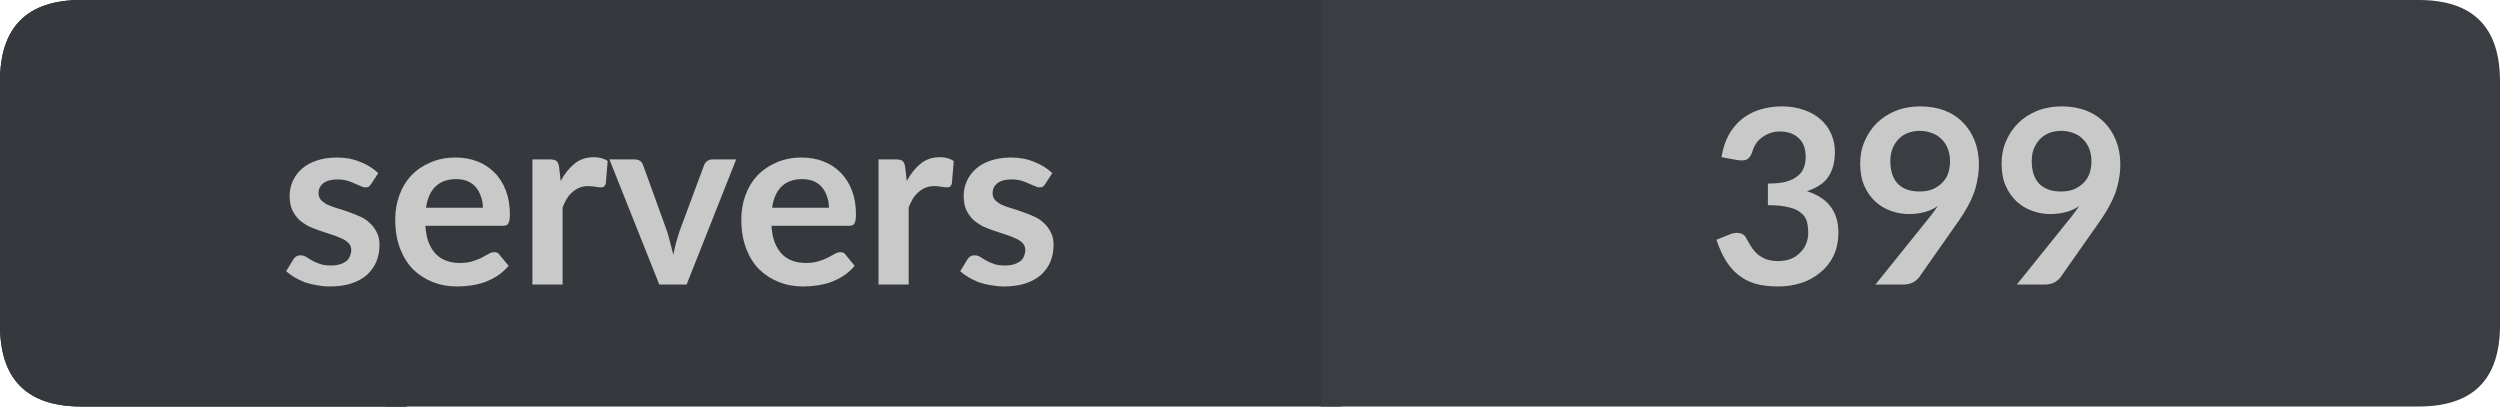
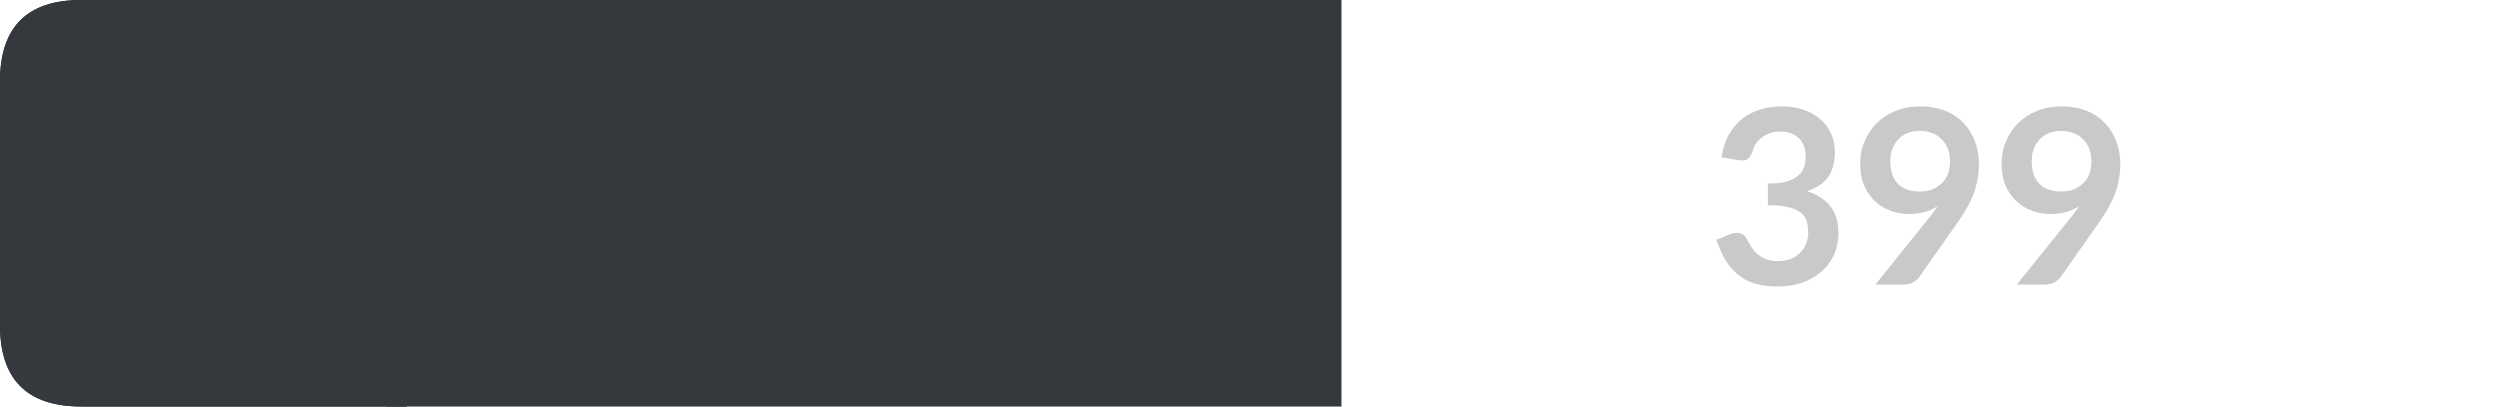
<svg xmlns="http://www.w3.org/2000/svg" width="123px" height="20px" viewBox="0 0 123 20" version="1.1">
  <g id="surface1">
    <path style=" stroke:none;fill-rule:nonzero;fill:rgb(13.725%,15.294%,16.471%);fill-opacity:1;" d="M 4 0 L 20 0 L 20 20 L 4 20 C 1.332 20 0 18.668 0 16 L 0 4 C 0 1.332 1.332 0 4 0 Z M 4 0 " />
    <path style=" stroke:none;fill-rule:nonzero;fill:rgb(20.784%,21.961%,23.922%);fill-opacity:1;" d="M 19 0 L 66 0 L 66 20 L 19 20 Z M 19 0 " />
-     <path style=" stroke:none;fill-rule:nonzero;fill:rgb(22.745%,24.314%,25.882%);fill-opacity:1;" d="M 65 0 L 119 0 C 121.668 0 123 1.332 123 4 L 123 16 C 123 18.668 121.668 20 119 20 L 65 20 Z M 65 0 " />
    <path style=" stroke:none;fill-rule:nonzero;fill:rgb(20.784%,21.961%,23.922%);fill-opacity:1;" d="M 4 0 L 20 0 L 20 20 L 4 20 C 1.332 20 0 18.668 0 16 L 0 4 C 0 1.332 1.332 0 4 0 Z M 4 0 " />
-     <path style=" stroke:none;fill-rule:nonzero;fill:rgb(78.824%,78.824%,78.824%);fill-opacity:1;" d="M 18.266 9.047 C 18.223 9.109 18.18 9.156 18.141 9.188 C 18.098 9.211 18.039 9.219 17.969 9.219 C 17.906 9.219 17.832 9.199 17.75 9.156 C 17.664 9.117 17.566 9.074 17.453 9.031 C 17.348 8.98 17.227 8.934 17.094 8.891 C 16.957 8.852 16.789 8.828 16.594 8.828 C 16.301 8.828 16.07 8.891 15.906 9.016 C 15.75 9.141 15.672 9.305 15.672 9.5 C 15.672 9.637 15.711 9.75 15.797 9.844 C 15.879 9.93 15.988 10.008 16.125 10.078 C 16.27 10.141 16.43 10.199 16.609 10.25 C 16.797 10.305 16.984 10.367 17.172 10.438 C 17.359 10.5 17.539 10.574 17.719 10.656 C 17.895 10.73 18.051 10.836 18.188 10.969 C 18.332 11.094 18.445 11.246 18.531 11.422 C 18.625 11.59 18.672 11.797 18.672 12.047 C 18.672 12.352 18.617 12.625 18.516 12.875 C 18.41 13.125 18.254 13.344 18.047 13.531 C 17.836 13.711 17.578 13.852 17.266 13.953 C 16.961 14.047 16.613 14.094 16.219 14.094 C 16 14.094 15.785 14.07 15.578 14.031 C 15.379 14 15.188 13.953 15 13.891 C 14.82 13.82 14.648 13.734 14.484 13.641 C 14.328 13.547 14.191 13.449 14.078 13.344 L 14.422 12.781 C 14.461 12.711 14.508 12.656 14.562 12.625 C 14.625 12.586 14.703 12.562 14.797 12.562 C 14.891 12.562 14.977 12.59 15.062 12.641 C 15.145 12.695 15.238 12.75 15.344 12.812 C 15.457 12.875 15.586 12.934 15.734 12.984 C 15.879 13.039 16.062 13.062 16.281 13.062 C 16.457 13.062 16.609 13.043 16.734 13 C 16.859 12.961 16.961 12.906 17.047 12.844 C 17.129 12.773 17.188 12.688 17.219 12.594 C 17.258 12.5 17.281 12.406 17.281 12.312 C 17.281 12.168 17.238 12.055 17.156 11.969 C 17.07 11.875 16.957 11.797 16.812 11.734 C 16.664 11.664 16.504 11.602 16.328 11.547 C 16.148 11.484 15.961 11.422 15.766 11.359 C 15.578 11.297 15.391 11.227 15.203 11.141 C 15.023 11.047 14.863 10.938 14.719 10.812 C 14.582 10.68 14.469 10.516 14.375 10.328 C 14.289 10.133 14.25 9.898 14.25 9.625 C 14.25 9.375 14.301 9.137 14.406 8.906 C 14.508 8.68 14.656 8.48 14.844 8.312 C 15.039 8.137 15.281 8 15.562 7.906 C 15.852 7.805 16.191 7.75 16.578 7.75 C 17.004 7.75 17.391 7.824 17.734 7.969 C 18.078 8.105 18.367 8.289 18.609 8.516 Z M 23.758 10.219 C 23.758 10.023 23.727 9.84 23.664 9.672 C 23.609 9.508 23.531 9.359 23.43 9.234 C 23.324 9.102 23.188 8.996 23.023 8.922 C 22.855 8.852 22.664 8.812 22.445 8.812 C 22.008 8.812 21.664 8.938 21.414 9.188 C 21.172 9.43 21.023 9.773 20.961 10.219 Z M 20.93 11.109 C 20.949 11.422 21 11.695 21.086 11.922 C 21.18 12.152 21.297 12.344 21.445 12.5 C 21.59 12.648 21.762 12.758 21.961 12.828 C 22.156 12.902 22.375 12.938 22.617 12.938 C 22.855 12.938 23.059 12.914 23.227 12.859 C 23.402 12.809 23.555 12.75 23.68 12.688 C 23.812 12.617 23.93 12.555 24.023 12.5 C 24.125 12.438 24.227 12.406 24.32 12.406 C 24.445 12.406 24.531 12.453 24.586 12.547 L 25.023 13.078 C 24.855 13.277 24.668 13.445 24.461 13.578 C 24.262 13.703 24.047 13.809 23.82 13.891 C 23.602 13.965 23.375 14.016 23.148 14.047 C 22.918 14.078 22.695 14.094 22.477 14.094 C 22.047 14.094 21.652 14.02 21.289 13.875 C 20.922 13.73 20.602 13.523 20.32 13.25 C 20.047 12.969 19.836 12.625 19.68 12.219 C 19.523 11.805 19.445 11.328 19.445 10.797 C 19.445 10.371 19.512 9.977 19.648 9.609 C 19.781 9.234 19.977 8.914 20.227 8.641 C 20.484 8.371 20.797 8.156 21.164 8 C 21.527 7.836 21.945 7.75 22.414 7.75 C 22.797 7.75 23.152 7.812 23.477 7.938 C 23.809 8.062 24.09 8.246 24.32 8.484 C 24.559 8.715 24.746 9.008 24.883 9.359 C 25.016 9.703 25.086 10.094 25.086 10.531 C 25.086 10.762 25.059 10.918 25.008 11 C 24.965 11.074 24.875 11.109 24.742 11.109 Z M 27.586 8.906 C 27.781 8.543 28.012 8.258 28.273 8.047 C 28.531 7.84 28.844 7.734 29.211 7.734 C 29.492 7.734 29.719 7.797 29.898 7.922 L 29.805 9.031 C 29.781 9.105 29.75 9.156 29.711 9.188 C 29.668 9.211 29.617 9.219 29.555 9.219 C 29.5 9.219 29.414 9.211 29.289 9.188 C 29.172 9.168 29.059 9.156 28.945 9.156 C 28.777 9.156 28.633 9.184 28.508 9.234 C 28.383 9.289 28.266 9.359 28.164 9.453 C 28.059 9.539 27.965 9.648 27.883 9.781 C 27.809 9.906 27.742 10.047 27.68 10.203 L 27.68 14 L 26.195 14 L 26.195 7.844 L 27.07 7.844 C 27.215 7.844 27.32 7.871 27.383 7.922 C 27.445 7.977 27.484 8.074 27.508 8.219 Z M 36.219 7.844 L 33.781 14 L 32.438 14 L 29.984 7.844 L 31.219 7.844 C 31.332 7.844 31.426 7.871 31.5 7.922 C 31.57 7.977 31.617 8.043 31.641 8.125 L 32.828 11.406 C 32.891 11.605 32.941 11.797 32.984 11.984 C 33.035 12.164 33.082 12.344 33.125 12.531 C 33.164 12.344 33.207 12.164 33.25 11.984 C 33.301 11.797 33.359 11.605 33.422 11.406 L 34.641 8.125 C 34.672 8.043 34.723 7.977 34.797 7.922 C 34.867 7.871 34.953 7.844 35.047 7.844 Z M 40.785 10.219 C 40.785 10.023 40.754 9.84 40.691 9.672 C 40.637 9.508 40.559 9.359 40.457 9.234 C 40.352 9.102 40.215 8.996 40.051 8.922 C 39.883 8.852 39.691 8.812 39.473 8.812 C 39.035 8.812 38.691 8.938 38.441 9.188 C 38.199 9.43 38.051 9.773 37.988 10.219 Z M 37.957 11.109 C 37.977 11.422 38.027 11.695 38.113 11.922 C 38.207 12.152 38.324 12.344 38.473 12.5 C 38.617 12.648 38.789 12.758 38.988 12.828 C 39.184 12.902 39.402 12.938 39.645 12.938 C 39.883 12.938 40.086 12.914 40.254 12.859 C 40.43 12.809 40.582 12.75 40.707 12.688 C 40.84 12.617 40.957 12.555 41.051 12.5 C 41.152 12.438 41.254 12.406 41.348 12.406 C 41.473 12.406 41.559 12.453 41.613 12.547 L 42.051 13.078 C 41.883 13.277 41.695 13.445 41.488 13.578 C 41.289 13.703 41.074 13.809 40.848 13.891 C 40.629 13.965 40.402 14.016 40.176 14.047 C 39.945 14.078 39.723 14.094 39.504 14.094 C 39.074 14.094 38.68 14.02 38.316 13.875 C 37.949 13.73 37.629 13.523 37.348 13.25 C 37.074 12.969 36.863 12.625 36.707 12.219 C 36.551 11.805 36.473 11.328 36.473 10.797 C 36.473 10.371 36.539 9.977 36.676 9.609 C 36.809 9.234 37.004 8.914 37.254 8.641 C 37.512 8.371 37.824 8.156 38.191 8 C 38.555 7.836 38.973 7.75 39.441 7.75 C 39.824 7.75 40.18 7.812 40.504 7.938 C 40.836 8.062 41.117 8.246 41.348 8.484 C 41.586 8.715 41.773 9.008 41.91 9.359 C 42.043 9.703 42.113 10.094 42.113 10.531 C 42.113 10.762 42.086 10.918 42.035 11 C 41.992 11.074 41.902 11.109 41.77 11.109 Z M 44.613 8.906 C 44.809 8.543 45.039 8.258 45.301 8.047 C 45.559 7.84 45.871 7.734 46.238 7.734 C 46.52 7.734 46.746 7.797 46.926 7.922 L 46.832 9.031 C 46.809 9.105 46.777 9.156 46.738 9.188 C 46.695 9.211 46.645 9.219 46.582 9.219 C 46.527 9.219 46.441 9.211 46.316 9.188 C 46.199 9.168 46.086 9.156 45.973 9.156 C 45.805 9.156 45.66 9.184 45.535 9.234 C 45.41 9.289 45.293 9.359 45.191 9.453 C 45.086 9.539 44.992 9.648 44.91 9.781 C 44.836 9.906 44.77 10.047 44.707 10.203 L 44.707 14 L 43.223 14 L 43.223 7.844 L 44.098 7.844 C 44.242 7.844 44.348 7.871 44.41 7.922 C 44.473 7.977 44.512 8.074 44.535 8.219 Z M 51.43 9.047 C 51.387 9.109 51.344 9.156 51.305 9.188 C 51.262 9.211 51.203 9.219 51.133 9.219 C 51.07 9.219 50.996 9.199 50.914 9.156 C 50.828 9.117 50.73 9.074 50.617 9.031 C 50.512 8.98 50.391 8.934 50.258 8.891 C 50.121 8.852 49.953 8.828 49.758 8.828 C 49.465 8.828 49.234 8.891 49.07 9.016 C 48.914 9.141 48.836 9.305 48.836 9.5 C 48.836 9.637 48.875 9.75 48.961 9.844 C 49.043 9.93 49.152 10.008 49.289 10.078 C 49.434 10.141 49.594 10.199 49.773 10.25 C 49.961 10.305 50.148 10.367 50.336 10.438 C 50.523 10.5 50.703 10.574 50.883 10.656 C 51.059 10.73 51.215 10.836 51.352 10.969 C 51.496 11.094 51.609 11.246 51.695 11.422 C 51.789 11.59 51.836 11.797 51.836 12.047 C 51.836 12.352 51.781 12.625 51.68 12.875 C 51.574 13.125 51.418 13.344 51.211 13.531 C 51 13.711 50.742 13.852 50.43 13.953 C 50.125 14.047 49.777 14.094 49.383 14.094 C 49.164 14.094 48.949 14.07 48.742 14.031 C 48.543 14 48.352 13.953 48.164 13.891 C 47.984 13.82 47.812 13.734 47.648 13.641 C 47.492 13.547 47.355 13.449 47.242 13.344 L 47.586 12.781 C 47.625 12.711 47.672 12.656 47.727 12.625 C 47.789 12.586 47.867 12.562 47.961 12.562 C 48.055 12.562 48.141 12.59 48.227 12.641 C 48.309 12.695 48.402 12.75 48.508 12.812 C 48.621 12.875 48.75 12.934 48.898 12.984 C 49.043 13.039 49.227 13.062 49.445 13.062 C 49.621 13.062 49.773 13.043 49.898 13 C 50.023 12.961 50.125 12.906 50.211 12.844 C 50.293 12.773 50.352 12.688 50.383 12.594 C 50.422 12.5 50.445 12.406 50.445 12.312 C 50.445 12.168 50.402 12.055 50.32 11.969 C 50.234 11.875 50.121 11.797 49.977 11.734 C 49.828 11.664 49.668 11.602 49.492 11.547 C 49.312 11.484 49.125 11.422 48.93 11.359 C 48.742 11.297 48.555 11.227 48.367 11.141 C 48.188 11.047 48.027 10.938 47.883 10.812 C 47.746 10.68 47.633 10.516 47.539 10.328 C 47.453 10.133 47.414 9.898 47.414 9.625 C 47.414 9.375 47.465 9.137 47.57 8.906 C 47.672 8.68 47.82 8.48 48.008 8.312 C 48.203 8.137 48.445 8 48.727 7.906 C 49.016 7.805 49.355 7.75 49.742 7.75 C 50.168 7.75 50.555 7.824 50.898 7.969 C 51.242 8.105 51.531 8.289 51.773 8.516 Z M 13.781 2.156 " />
    <path style=" stroke:none;fill-rule:nonzero;fill:rgb(78.824%,78.824%,78.824%);fill-opacity:1;" d="M 84.699 7.734 C 84.762 7.328 84.875 6.969 85.043 6.656 C 85.219 6.336 85.438 6.07 85.699 5.859 C 85.957 5.652 86.254 5.496 86.59 5.391 C 86.922 5.289 87.281 5.234 87.668 5.234 C 88.062 5.234 88.422 5.293 88.746 5.406 C 89.066 5.512 89.344 5.668 89.574 5.875 C 89.801 6.074 89.973 6.309 90.09 6.578 C 90.215 6.852 90.277 7.148 90.277 7.469 C 90.277 7.742 90.246 7.984 90.184 8.203 C 90.121 8.414 90.031 8.594 89.918 8.75 C 89.801 8.906 89.656 9.039 89.48 9.141 C 89.312 9.246 89.121 9.336 88.902 9.406 C 89.422 9.574 89.809 9.824 90.059 10.156 C 90.316 10.492 90.449 10.914 90.449 11.422 C 90.449 11.859 90.371 12.246 90.215 12.578 C 90.059 12.902 89.84 13.18 89.559 13.406 C 89.285 13.637 88.973 13.809 88.621 13.922 C 88.266 14.035 87.887 14.094 87.48 14.094 C 87.043 14.094 86.66 14.047 86.34 13.953 C 86.016 13.852 85.734 13.699 85.496 13.5 C 85.254 13.305 85.051 13.062 84.887 12.781 C 84.719 12.5 84.574 12.172 84.449 11.797 L 85.105 11.531 C 85.281 11.461 85.441 11.438 85.59 11.469 C 85.746 11.5 85.855 11.586 85.918 11.719 C 85.988 11.855 86.066 11.992 86.152 12.125 C 86.234 12.262 86.34 12.387 86.465 12.5 C 86.59 12.605 86.73 12.688 86.887 12.75 C 87.051 12.812 87.246 12.844 87.465 12.844 C 87.715 12.844 87.934 12.809 88.121 12.734 C 88.309 12.652 88.465 12.543 88.59 12.406 C 88.723 12.273 88.816 12.125 88.871 11.969 C 88.934 11.805 88.965 11.637 88.965 11.469 C 88.965 11.262 88.941 11.074 88.902 10.906 C 88.859 10.742 88.766 10.602 88.621 10.484 C 88.484 10.359 88.285 10.266 88.027 10.203 C 87.766 10.133 87.418 10.094 86.98 10.094 L 86.98 9.031 C 87.344 9.031 87.645 9 87.887 8.938 C 88.125 8.867 88.312 8.773 88.449 8.656 C 88.594 8.543 88.691 8.406 88.746 8.25 C 88.809 8.094 88.84 7.918 88.84 7.719 C 88.84 7.312 88.723 7.008 88.496 6.797 C 88.266 6.578 87.957 6.469 87.574 6.469 C 87.406 6.469 87.246 6.496 87.09 6.547 C 86.941 6.602 86.809 6.672 86.684 6.766 C 86.566 6.852 86.469 6.953 86.387 7.078 C 86.312 7.195 86.254 7.324 86.215 7.469 C 86.152 7.656 86.062 7.781 85.949 7.844 C 85.844 7.898 85.688 7.906 85.48 7.875 Z M 93.004 7.922 C 93.004 8.414 93.129 8.789 93.379 9.047 C 93.629 9.297 93.98 9.422 94.441 9.422 C 94.68 9.422 94.895 9.387 95.082 9.312 C 95.27 9.23 95.426 9.125 95.551 9 C 95.684 8.867 95.785 8.711 95.848 8.531 C 95.91 8.344 95.941 8.148 95.941 7.938 C 95.941 7.711 95.902 7.5 95.832 7.312 C 95.758 7.125 95.652 6.969 95.52 6.844 C 95.395 6.711 95.238 6.609 95.051 6.547 C 94.871 6.477 94.676 6.438 94.457 6.438 C 94.238 6.438 94.035 6.477 93.848 6.547 C 93.668 6.621 93.52 6.727 93.395 6.859 C 93.27 6.996 93.168 7.156 93.098 7.344 C 93.035 7.523 93.004 7.715 93.004 7.922 Z M 94.973 10.641 C 95.035 10.559 95.098 10.477 95.16 10.391 C 95.223 10.309 95.277 10.227 95.332 10.141 C 95.133 10.277 94.914 10.375 94.676 10.438 C 94.434 10.5 94.18 10.531 93.91 10.531 C 93.617 10.531 93.324 10.48 93.035 10.375 C 92.742 10.273 92.48 10.117 92.254 9.906 C 92.035 9.699 91.855 9.445 91.723 9.141 C 91.586 8.828 91.52 8.465 91.52 8.047 C 91.52 7.652 91.59 7.289 91.738 6.953 C 91.883 6.609 92.082 6.312 92.332 6.062 C 92.59 5.805 92.902 5.602 93.27 5.453 C 93.633 5.309 94.039 5.234 94.488 5.234 C 94.926 5.234 95.32 5.305 95.676 5.438 C 96.027 5.574 96.332 5.773 96.582 6.031 C 96.832 6.281 97.023 6.586 97.16 6.938 C 97.293 7.281 97.363 7.668 97.363 8.094 C 97.363 8.355 97.336 8.609 97.285 8.859 C 97.242 9.102 97.18 9.328 97.098 9.547 C 97.012 9.766 96.91 9.984 96.785 10.203 C 96.668 10.414 96.539 10.621 96.395 10.828 L 94.41 13.656 C 94.336 13.75 94.23 13.836 94.098 13.906 C 93.961 13.969 93.805 14 93.629 14 L 92.27 14 Z M 99.961 7.922 C 99.961 8.414 100.086 8.789 100.336 9.047 C 100.586 9.297 100.938 9.422 101.398 9.422 C 101.637 9.422 101.852 9.387 102.039 9.312 C 102.227 9.23 102.383 9.125 102.508 9 C 102.641 8.867 102.742 8.711 102.805 8.531 C 102.867 8.344 102.898 8.148 102.898 7.938 C 102.898 7.711 102.859 7.5 102.789 7.312 C 102.715 7.125 102.609 6.969 102.477 6.844 C 102.352 6.711 102.195 6.609 102.008 6.547 C 101.828 6.477 101.633 6.438 101.414 6.438 C 101.195 6.438 100.992 6.477 100.805 6.547 C 100.625 6.621 100.477 6.727 100.352 6.859 C 100.227 6.996 100.125 7.156 100.055 7.344 C 99.992 7.523 99.961 7.715 99.961 7.922 Z M 101.93 10.641 C 101.992 10.559 102.055 10.477 102.117 10.391 C 102.18 10.309 102.234 10.227 102.289 10.141 C 102.09 10.277 101.871 10.375 101.633 10.438 C 101.391 10.5 101.137 10.531 100.867 10.531 C 100.574 10.531 100.281 10.48 99.992 10.375 C 99.699 10.273 99.438 10.117 99.211 9.906 C 98.992 9.699 98.812 9.445 98.68 9.141 C 98.543 8.828 98.477 8.465 98.477 8.047 C 98.477 7.652 98.547 7.289 98.695 6.953 C 98.84 6.609 99.039 6.312 99.289 6.062 C 99.547 5.805 99.859 5.602 100.227 5.453 C 100.59 5.309 100.996 5.234 101.445 5.234 C 101.883 5.234 102.277 5.305 102.633 5.438 C 102.984 5.574 103.289 5.773 103.539 6.031 C 103.789 6.281 103.98 6.586 104.117 6.938 C 104.25 7.281 104.32 7.668 104.32 8.094 C 104.32 8.355 104.293 8.609 104.242 8.859 C 104.199 9.102 104.137 9.328 104.055 9.547 C 103.969 9.766 103.867 9.984 103.742 10.203 C 103.625 10.414 103.496 10.621 103.352 10.828 L 101.367 13.656 C 101.293 13.75 101.188 13.836 101.055 13.906 C 100.918 13.969 100.762 14 100.586 14 L 99.227 14 Z M 84.059 2.156 " />
  </g>
</svg>